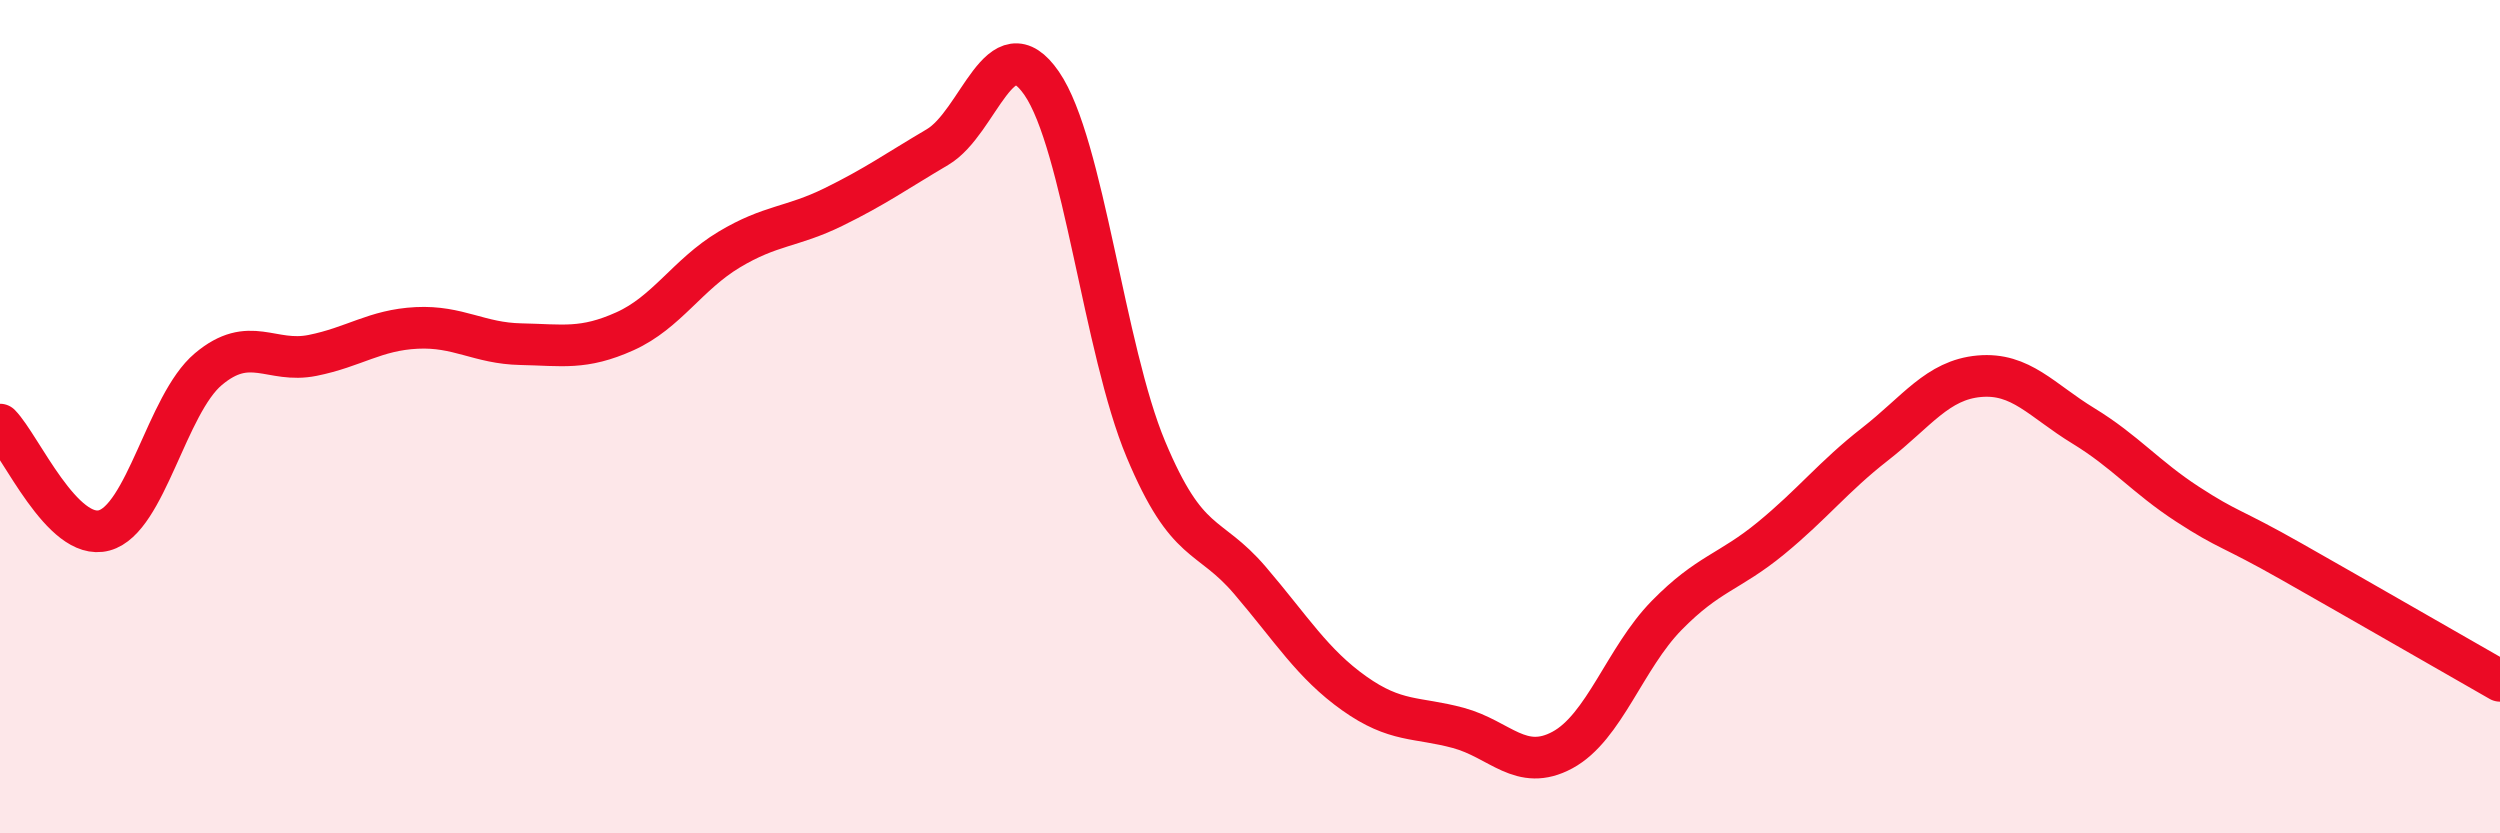
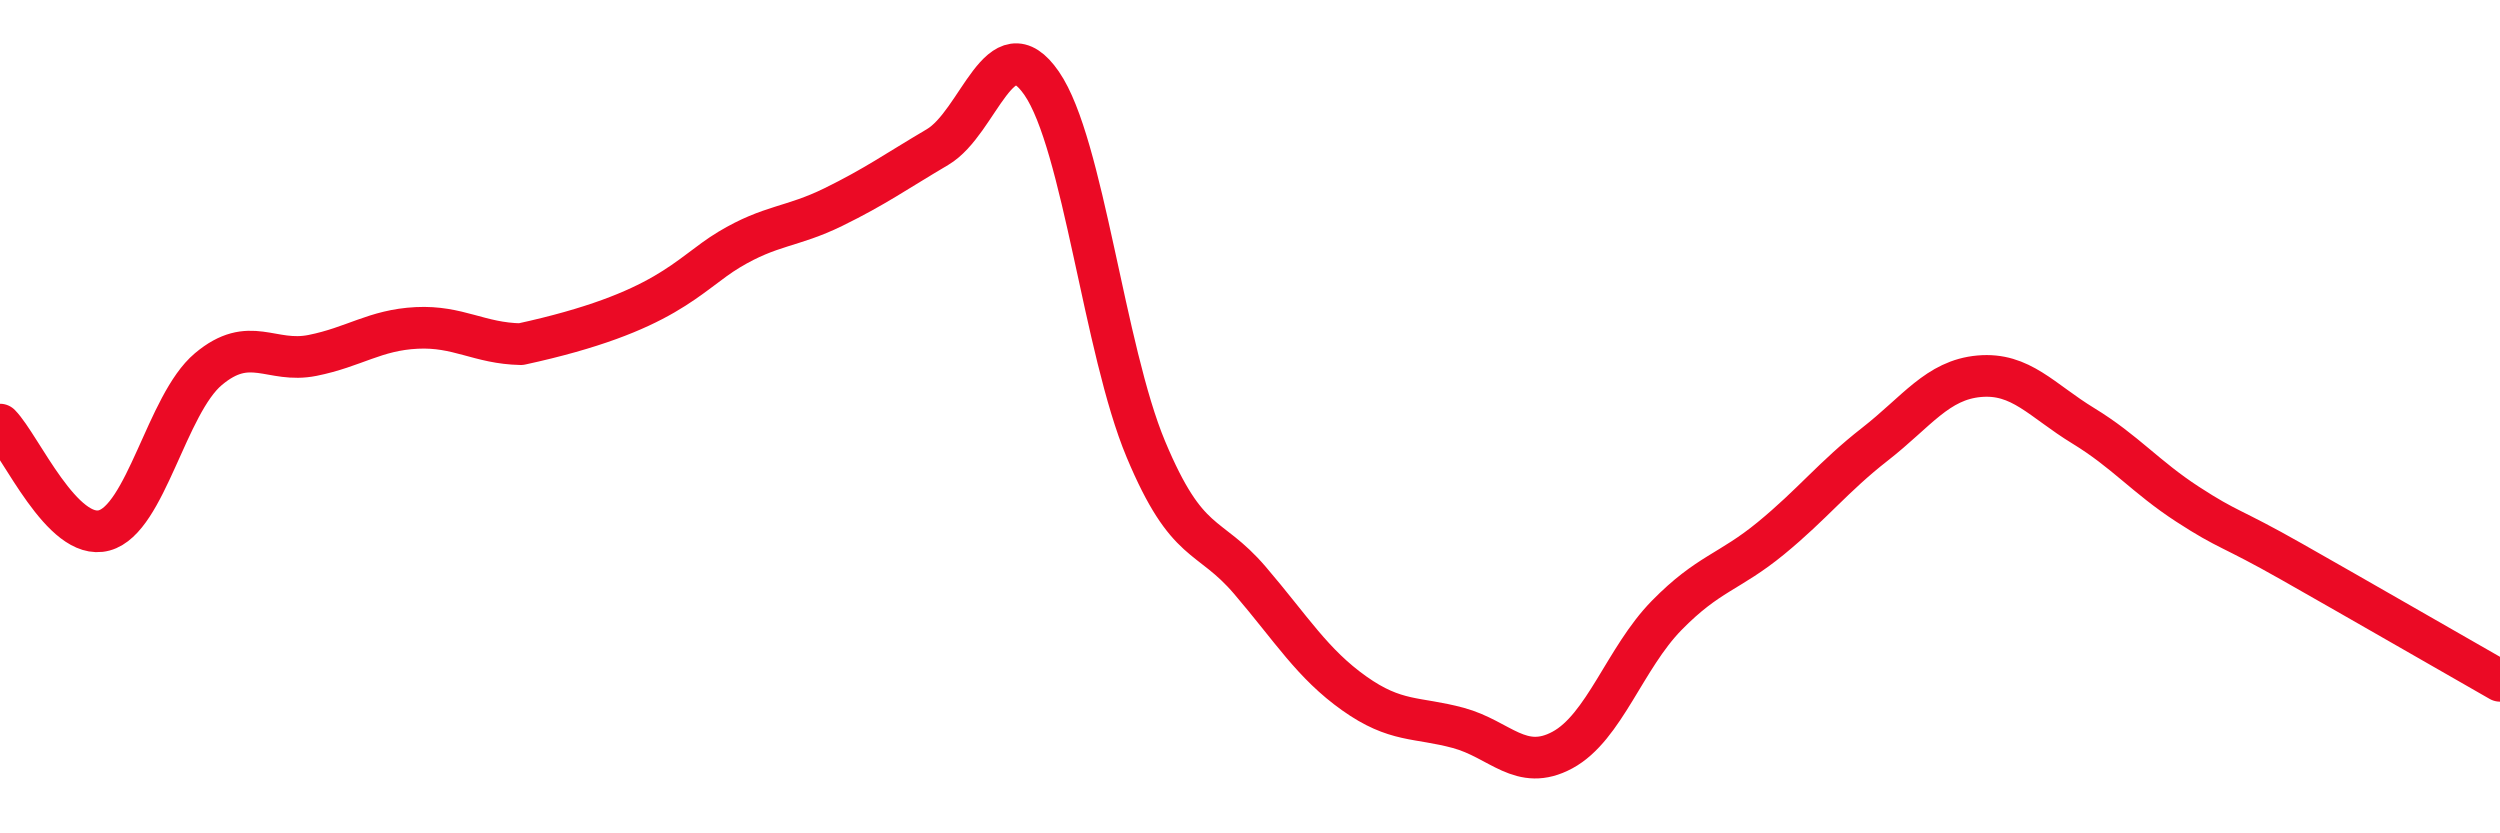
<svg xmlns="http://www.w3.org/2000/svg" width="60" height="20" viewBox="0 0 60 20">
-   <path d="M 0,10.19 C 0.5,10.7 1.5,13 2.5,12.73 C 3.5,12.46 4,9.7 5,8.86 C 6,8.02 6.5,8.73 7.5,8.53 C 8.5,8.33 9,7.92 10,7.87 C 11,7.82 11.5,8.24 12.5,8.26 C 13.5,8.28 14,8.4 15,7.95 C 16,7.5 16.5,6.59 17.5,5.99 C 18.5,5.39 19,5.46 20,4.97 C 21,4.48 21.5,4.12 22.5,3.53 C 23.5,2.94 24,0.55 25,2 C 26,3.45 26.5,8.39 27.5,10.78 C 28.5,13.17 29,12.76 30,13.93 C 31,15.1 31.5,15.93 32.5,16.64 C 33.5,17.35 34,17.2 35,17.47 C 36,17.74 36.5,18.54 37.5,18 C 38.5,17.46 39,15.79 40,14.77 C 41,13.75 41.5,13.74 42.5,12.92 C 43.5,12.1 44,11.44 45,10.66 C 46,9.88 46.5,9.12 47.5,9.03 C 48.5,8.94 49,9.61 50,10.22 C 51,10.83 51.5,11.45 52.5,12.1 C 53.5,12.75 53.5,12.63 55,13.48 C 56.5,14.33 59,15.77 60,16.34L60 20L0 20Z" fill="#EB0A25" opacity="0.1" stroke-linecap="round" stroke-linejoin="round" />
-   <path d="M 0,10.19 C 0.5,10.7 1.5,13 2.5,12.73 C 3.5,12.46 4,9.7 5,8.86 C 6,8.02 6.5,8.73 7.5,8.53 C 8.5,8.33 9,7.92 10,7.87 C 11,7.82 11.5,8.24 12.5,8.26 C 13.5,8.28 14,8.4 15,7.95 C 16,7.5 16.5,6.59 17.5,5.99 C 18.5,5.39 19,5.46 20,4.97 C 21,4.48 21.5,4.12 22.5,3.53 C 23.5,2.94 24,0.55 25,2 C 26,3.45 26.5,8.39 27.5,10.78 C 28.5,13.17 29,12.76 30,13.93 C 31,15.1 31.5,15.93 32.5,16.64 C 33.5,17.35 34,17.2 35,17.47 C 36,17.74 36.5,18.54 37.5,18 C 38.5,17.46 39,15.79 40,14.77 C 41,13.75 41.5,13.74 42.5,12.92 C 43.5,12.1 44,11.44 45,10.66 C 46,9.88 46.5,9.12 47.5,9.03 C 48.5,8.94 49,9.61 50,10.22 C 51,10.83 51.5,11.45 52.5,12.1 C 53.5,12.75 53.5,12.63 55,13.48 C 56.5,14.33 59,15.77 60,16.34" stroke="#EB0A25" stroke-width="1" fill="none" stroke-linecap="round" stroke-linejoin="round" />
+   <path d="M 0,10.19 C 0.5,10.7 1.5,13 2.5,12.73 C 3.5,12.46 4,9.7 5,8.86 C 6,8.02 6.5,8.73 7.5,8.53 C 8.5,8.33 9,7.92 10,7.87 C 11,7.82 11.5,8.24 12.5,8.26 C 16,7.5 16.5,6.59 17.5,5.99 C 18.5,5.39 19,5.46 20,4.97 C 21,4.48 21.5,4.12 22.5,3.53 C 23.5,2.94 24,0.55 25,2 C 26,3.45 26.5,8.39 27.5,10.78 C 28.5,13.17 29,12.76 30,13.93 C 31,15.1 31.5,15.93 32.5,16.64 C 33.5,17.35 34,17.2 35,17.47 C 36,17.74 36.5,18.54 37.5,18 C 38.5,17.46 39,15.79 40,14.77 C 41,13.75 41.5,13.74 42.5,12.92 C 43.5,12.1 44,11.44 45,10.66 C 46,9.88 46.5,9.12 47.5,9.03 C 48.5,8.94 49,9.61 50,10.22 C 51,10.83 51.5,11.45 52.5,12.1 C 53.5,12.75 53.5,12.63 55,13.48 C 56.5,14.33 59,15.77 60,16.34" stroke="#EB0A25" stroke-width="1" fill="none" stroke-linecap="round" stroke-linejoin="round" />
</svg>